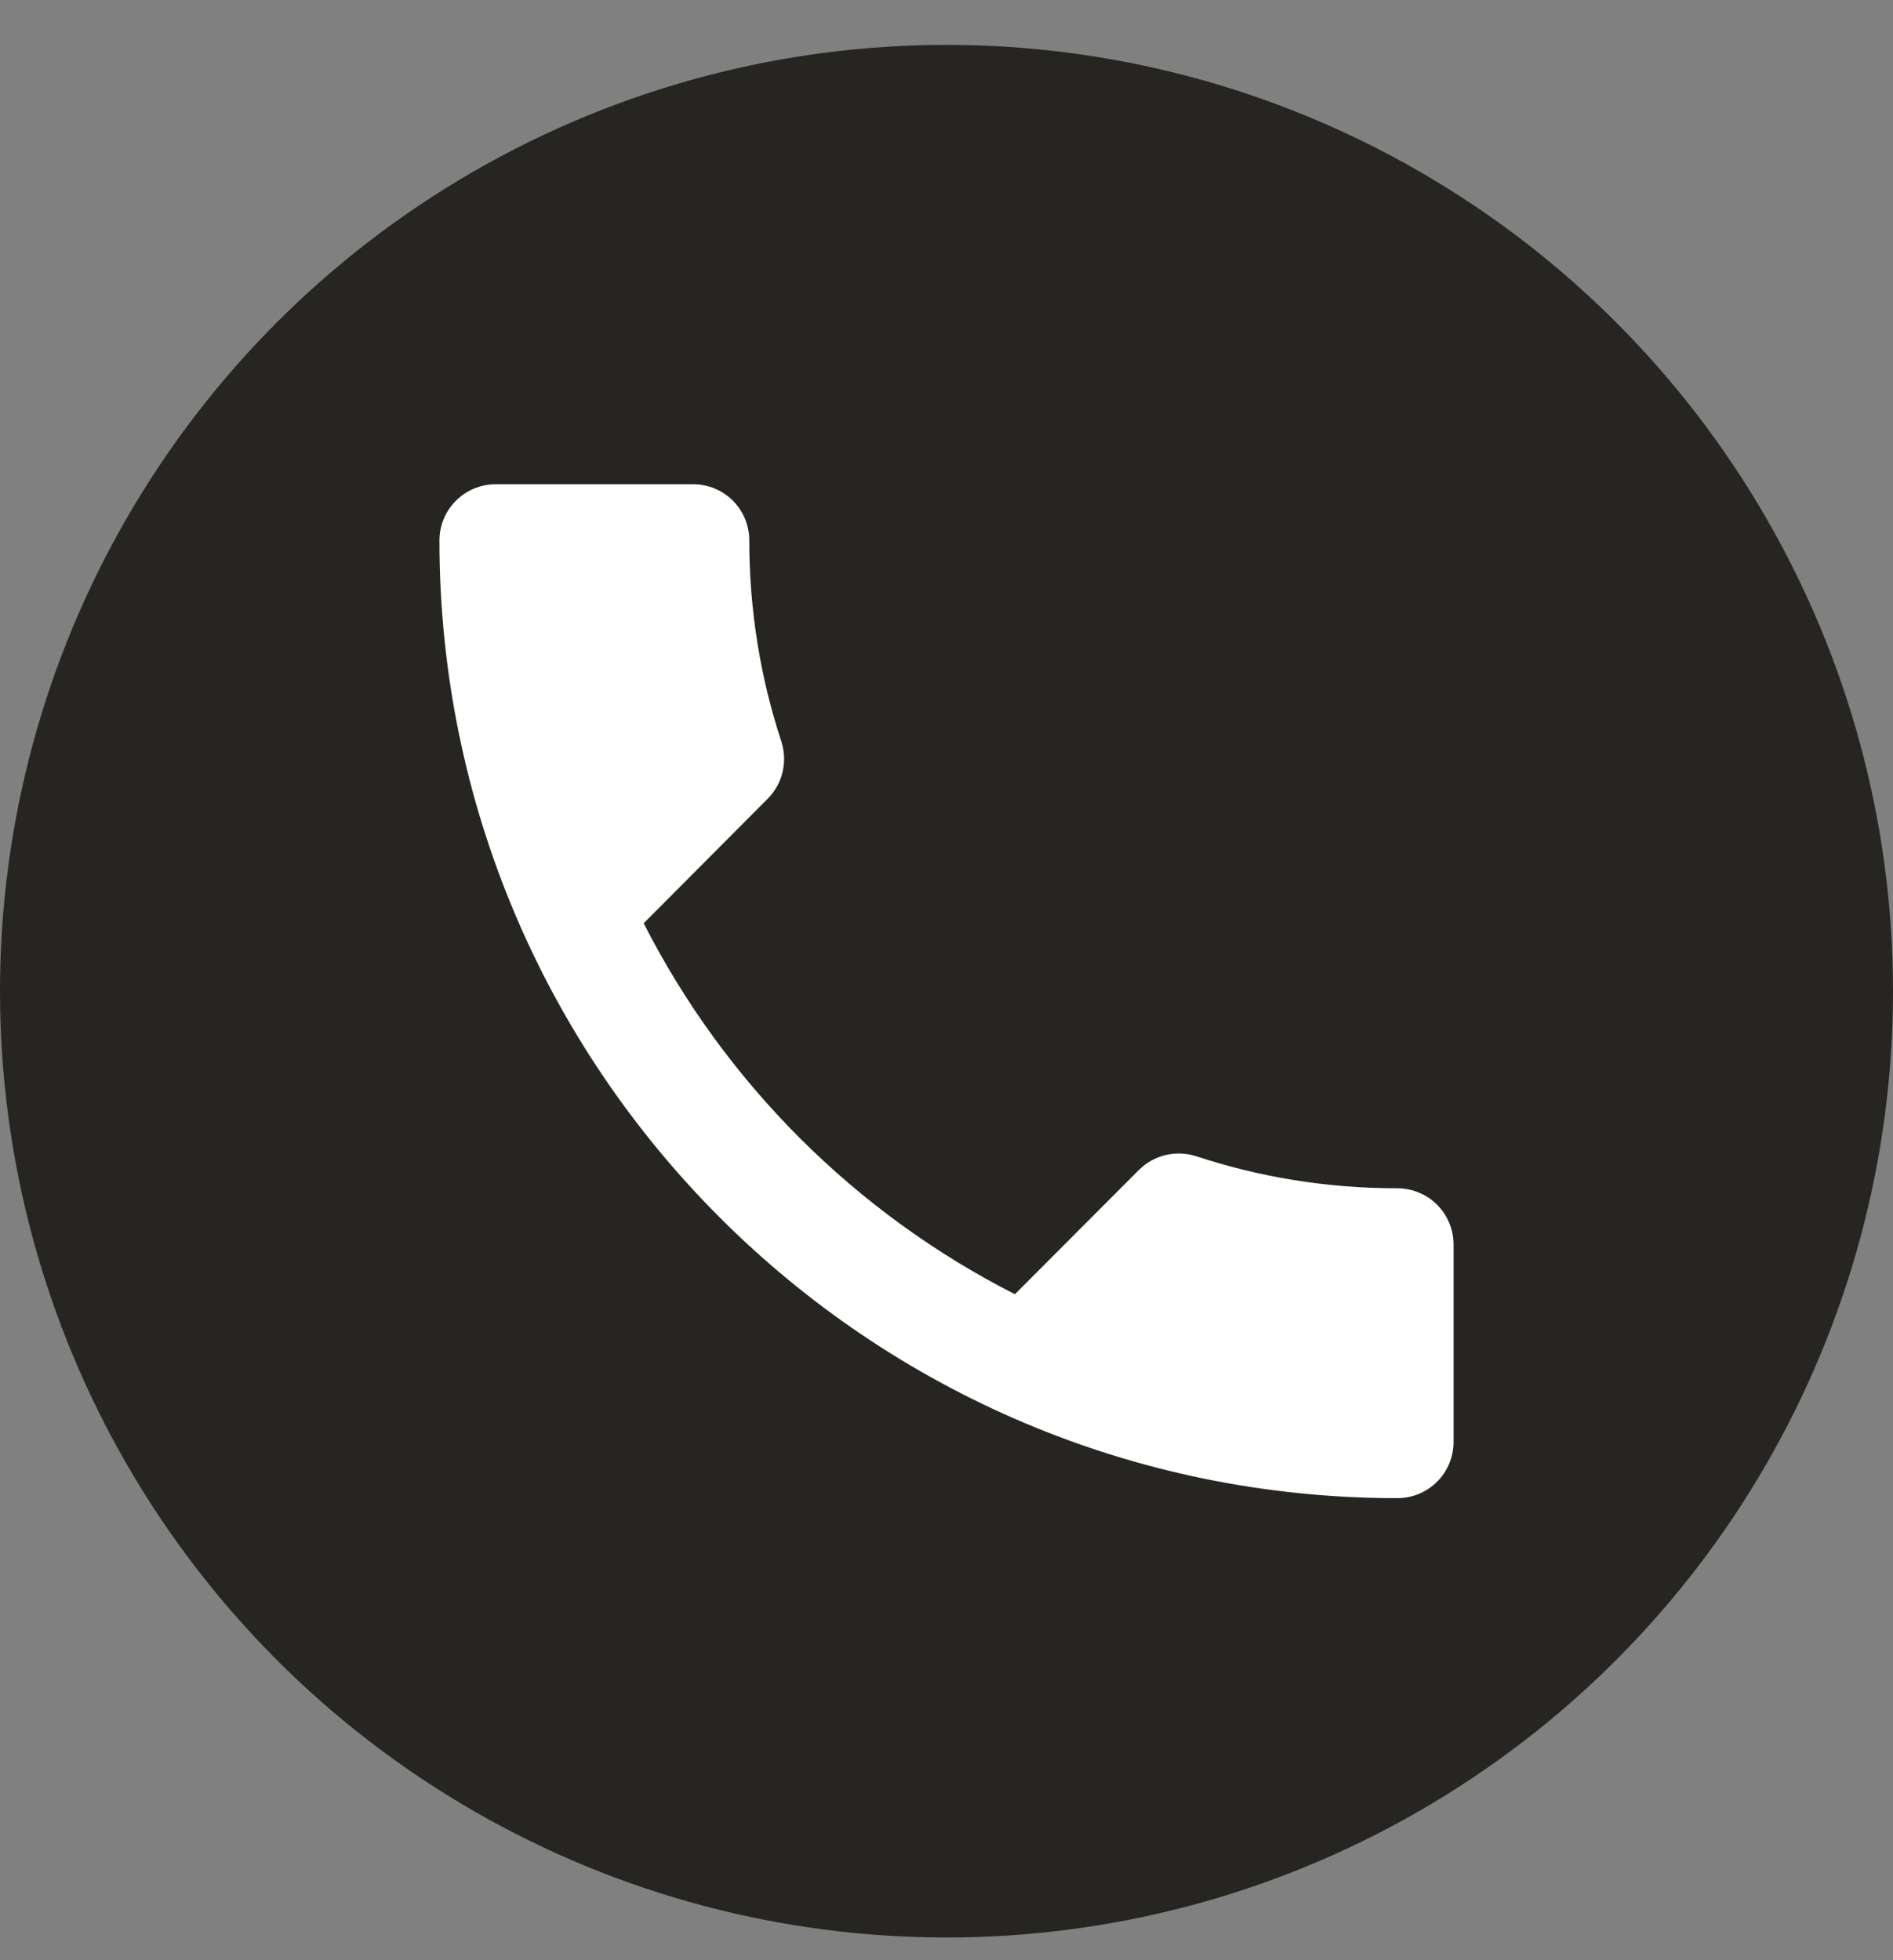
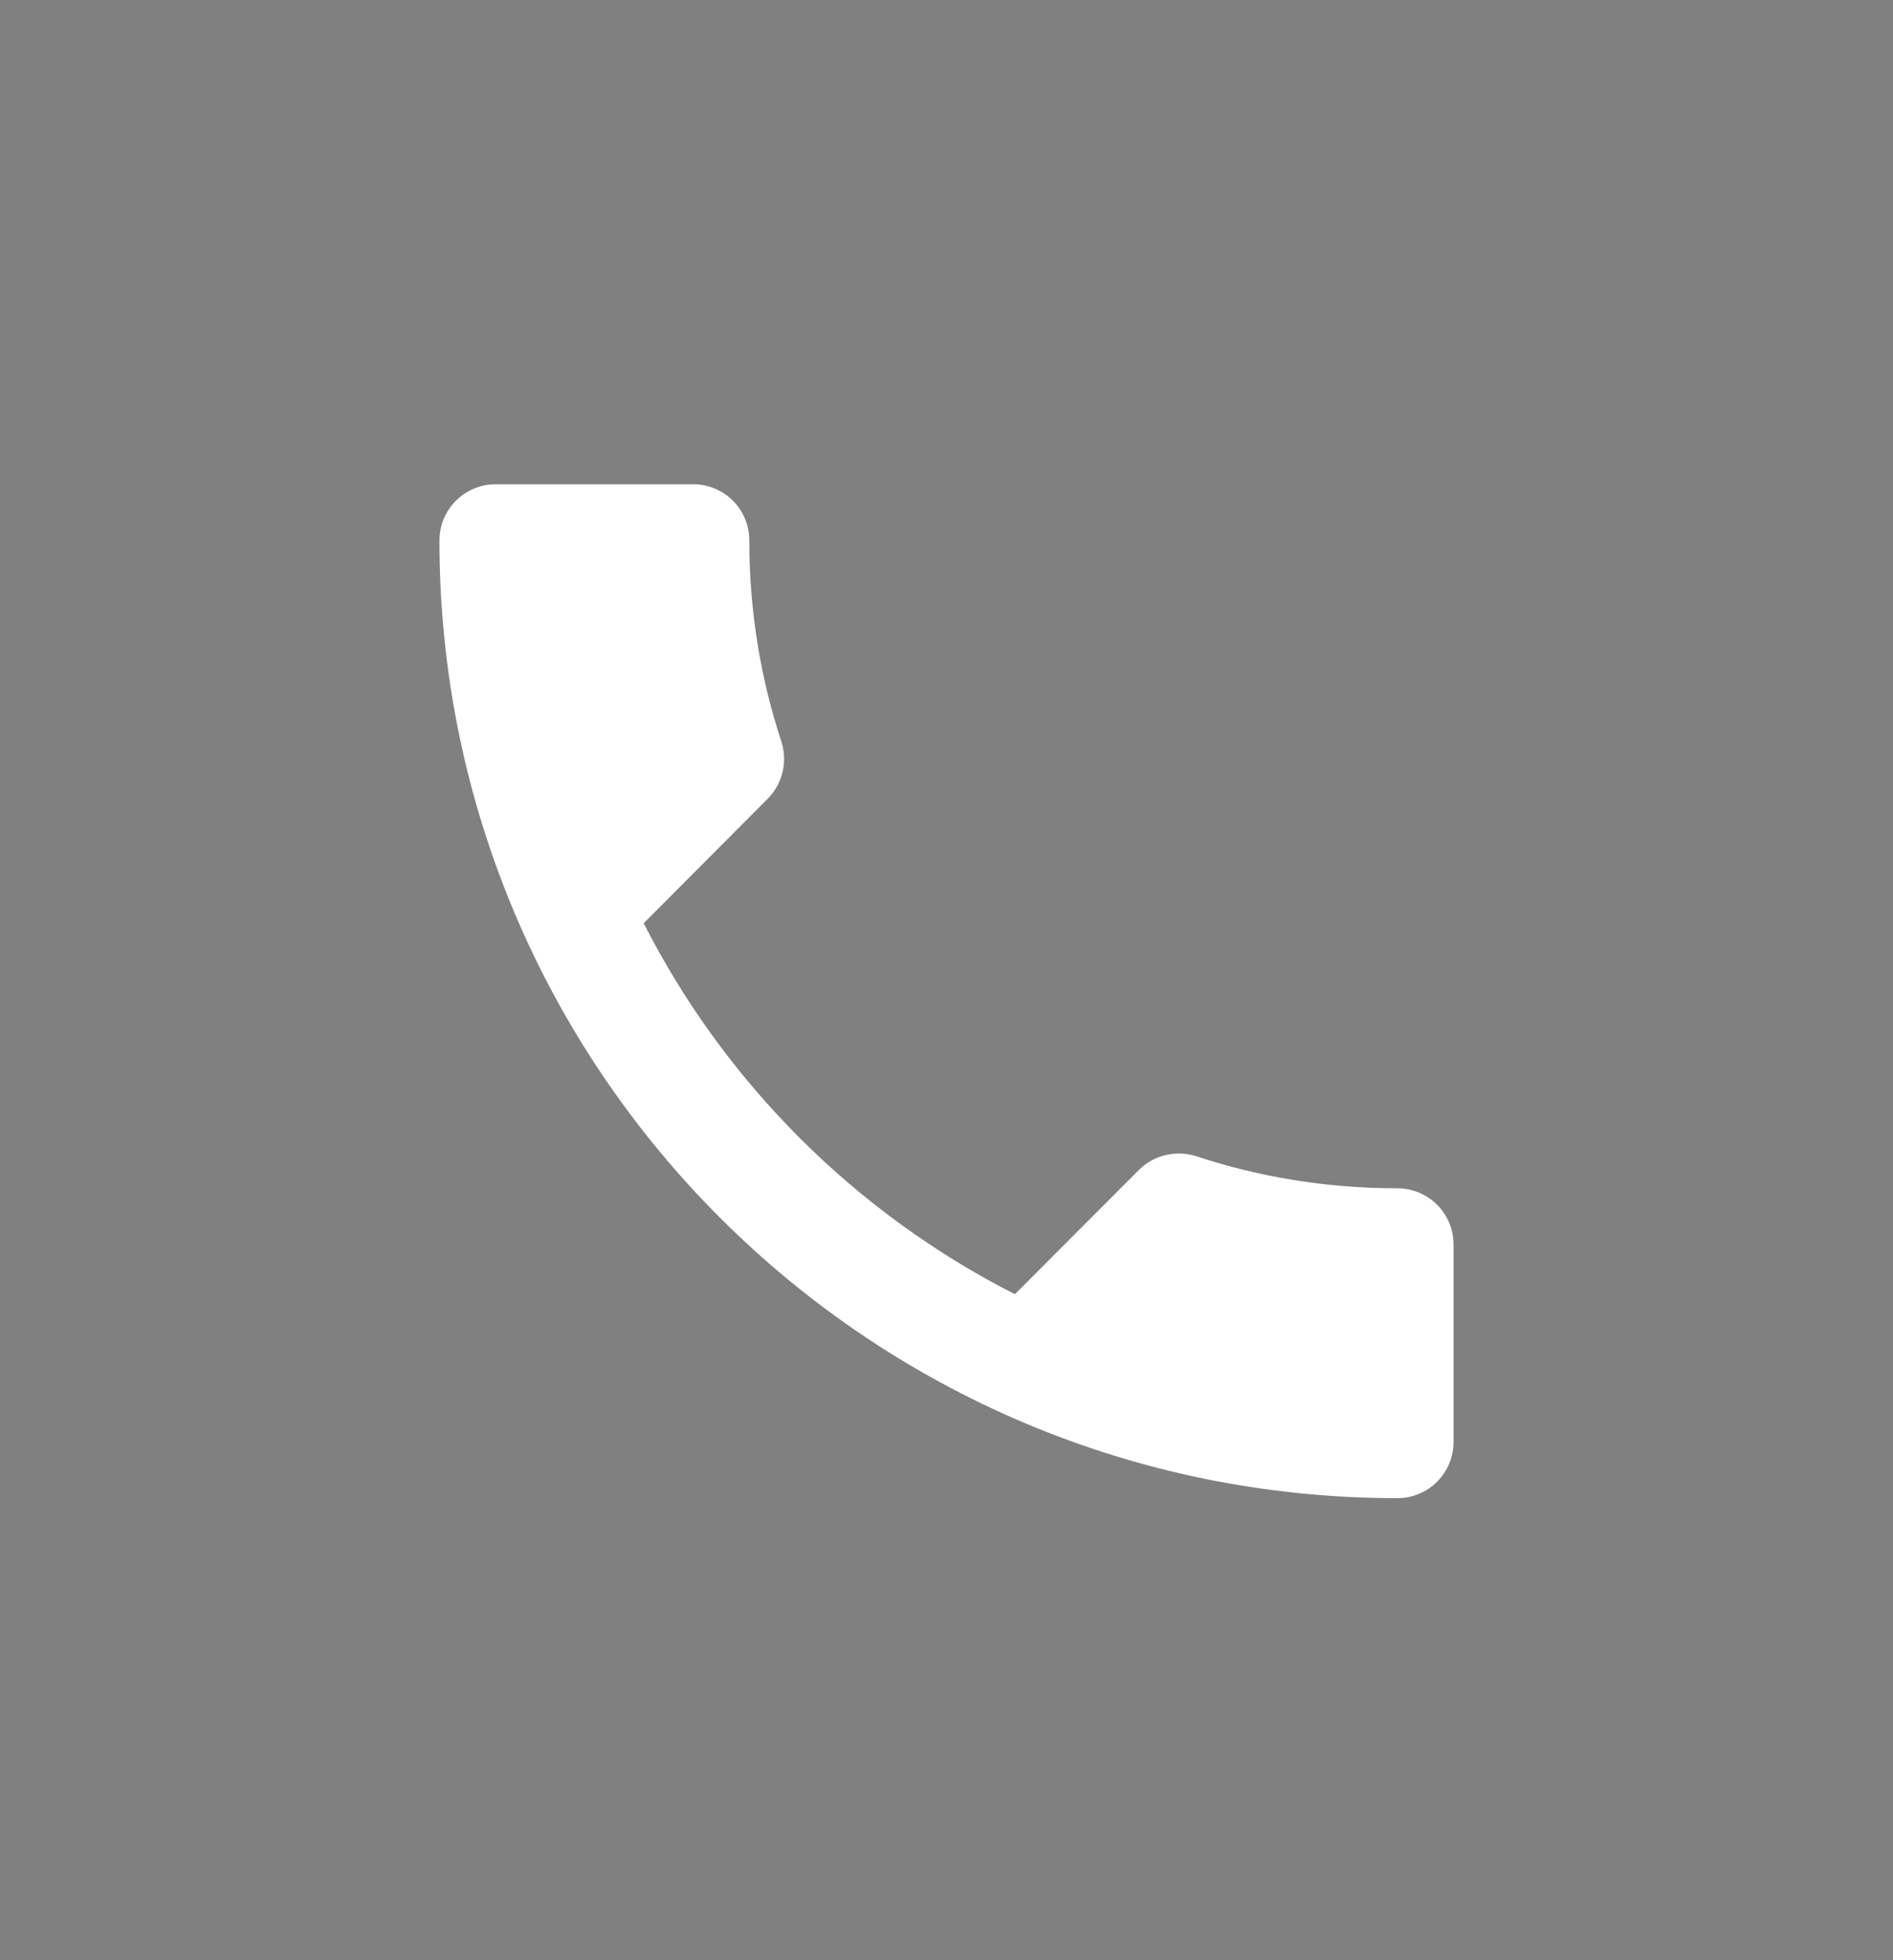
<svg xmlns="http://www.w3.org/2000/svg" width="28" height="29" viewBox="0 0 28 29" fill="none">
  <rect x="0" y="0" width="28" height="29" fill="#808080" stroke="none" />
-   <circle cx="14" cy="14.664" r="14" fill="#262521" />
  <path d="M9.521 13.659C10.721 16.018 12.65 17.947 15.012 19.147L16.846 17.309C17.075 17.08 17.404 17.014 17.692 17.105C18.625 17.414 19.629 17.58 20.667 17.58C21.129 17.58 21.5 17.951 21.5 18.414V21.33C21.5 21.793 21.129 22.164 20.667 22.164C12.842 22.164 6.5 15.822 6.5 7.997C6.5 7.534 6.875 7.164 7.333 7.164H10.25C10.713 7.164 11.083 7.534 11.083 7.997C11.083 9.034 11.25 10.039 11.558 10.972C11.65 11.259 11.583 11.589 11.354 11.818L9.521 13.659Z" fill="white" />
</svg>